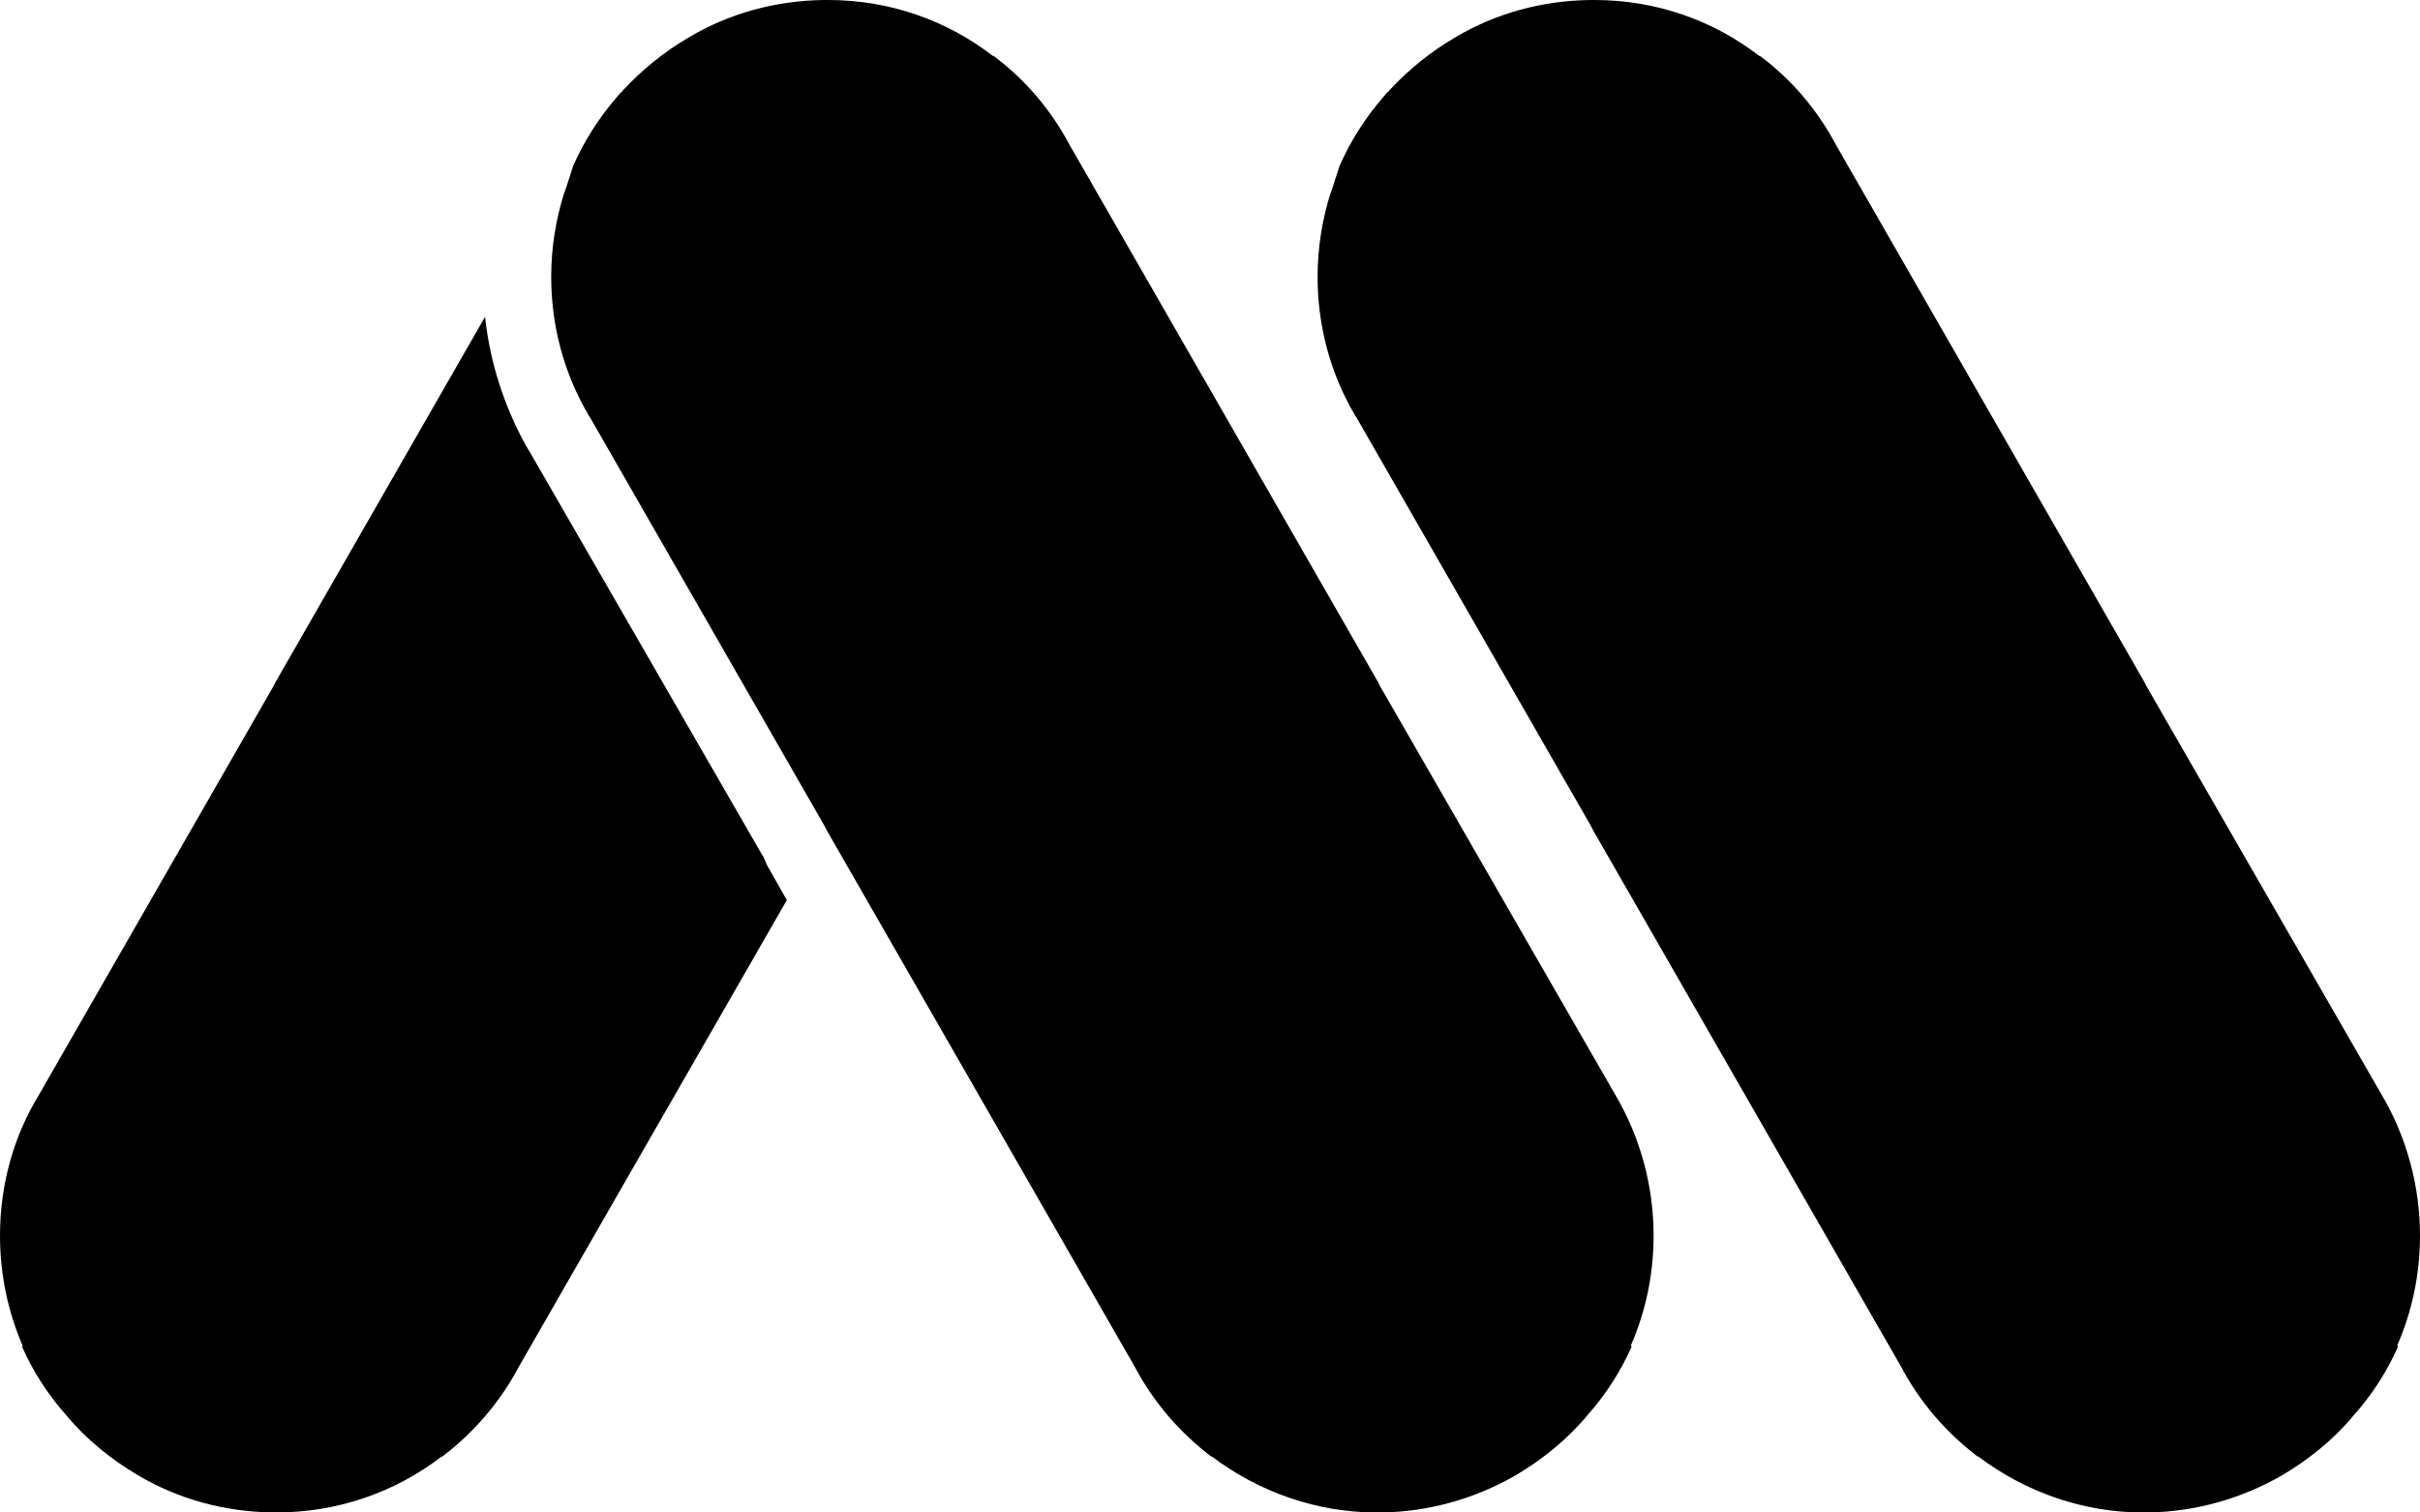
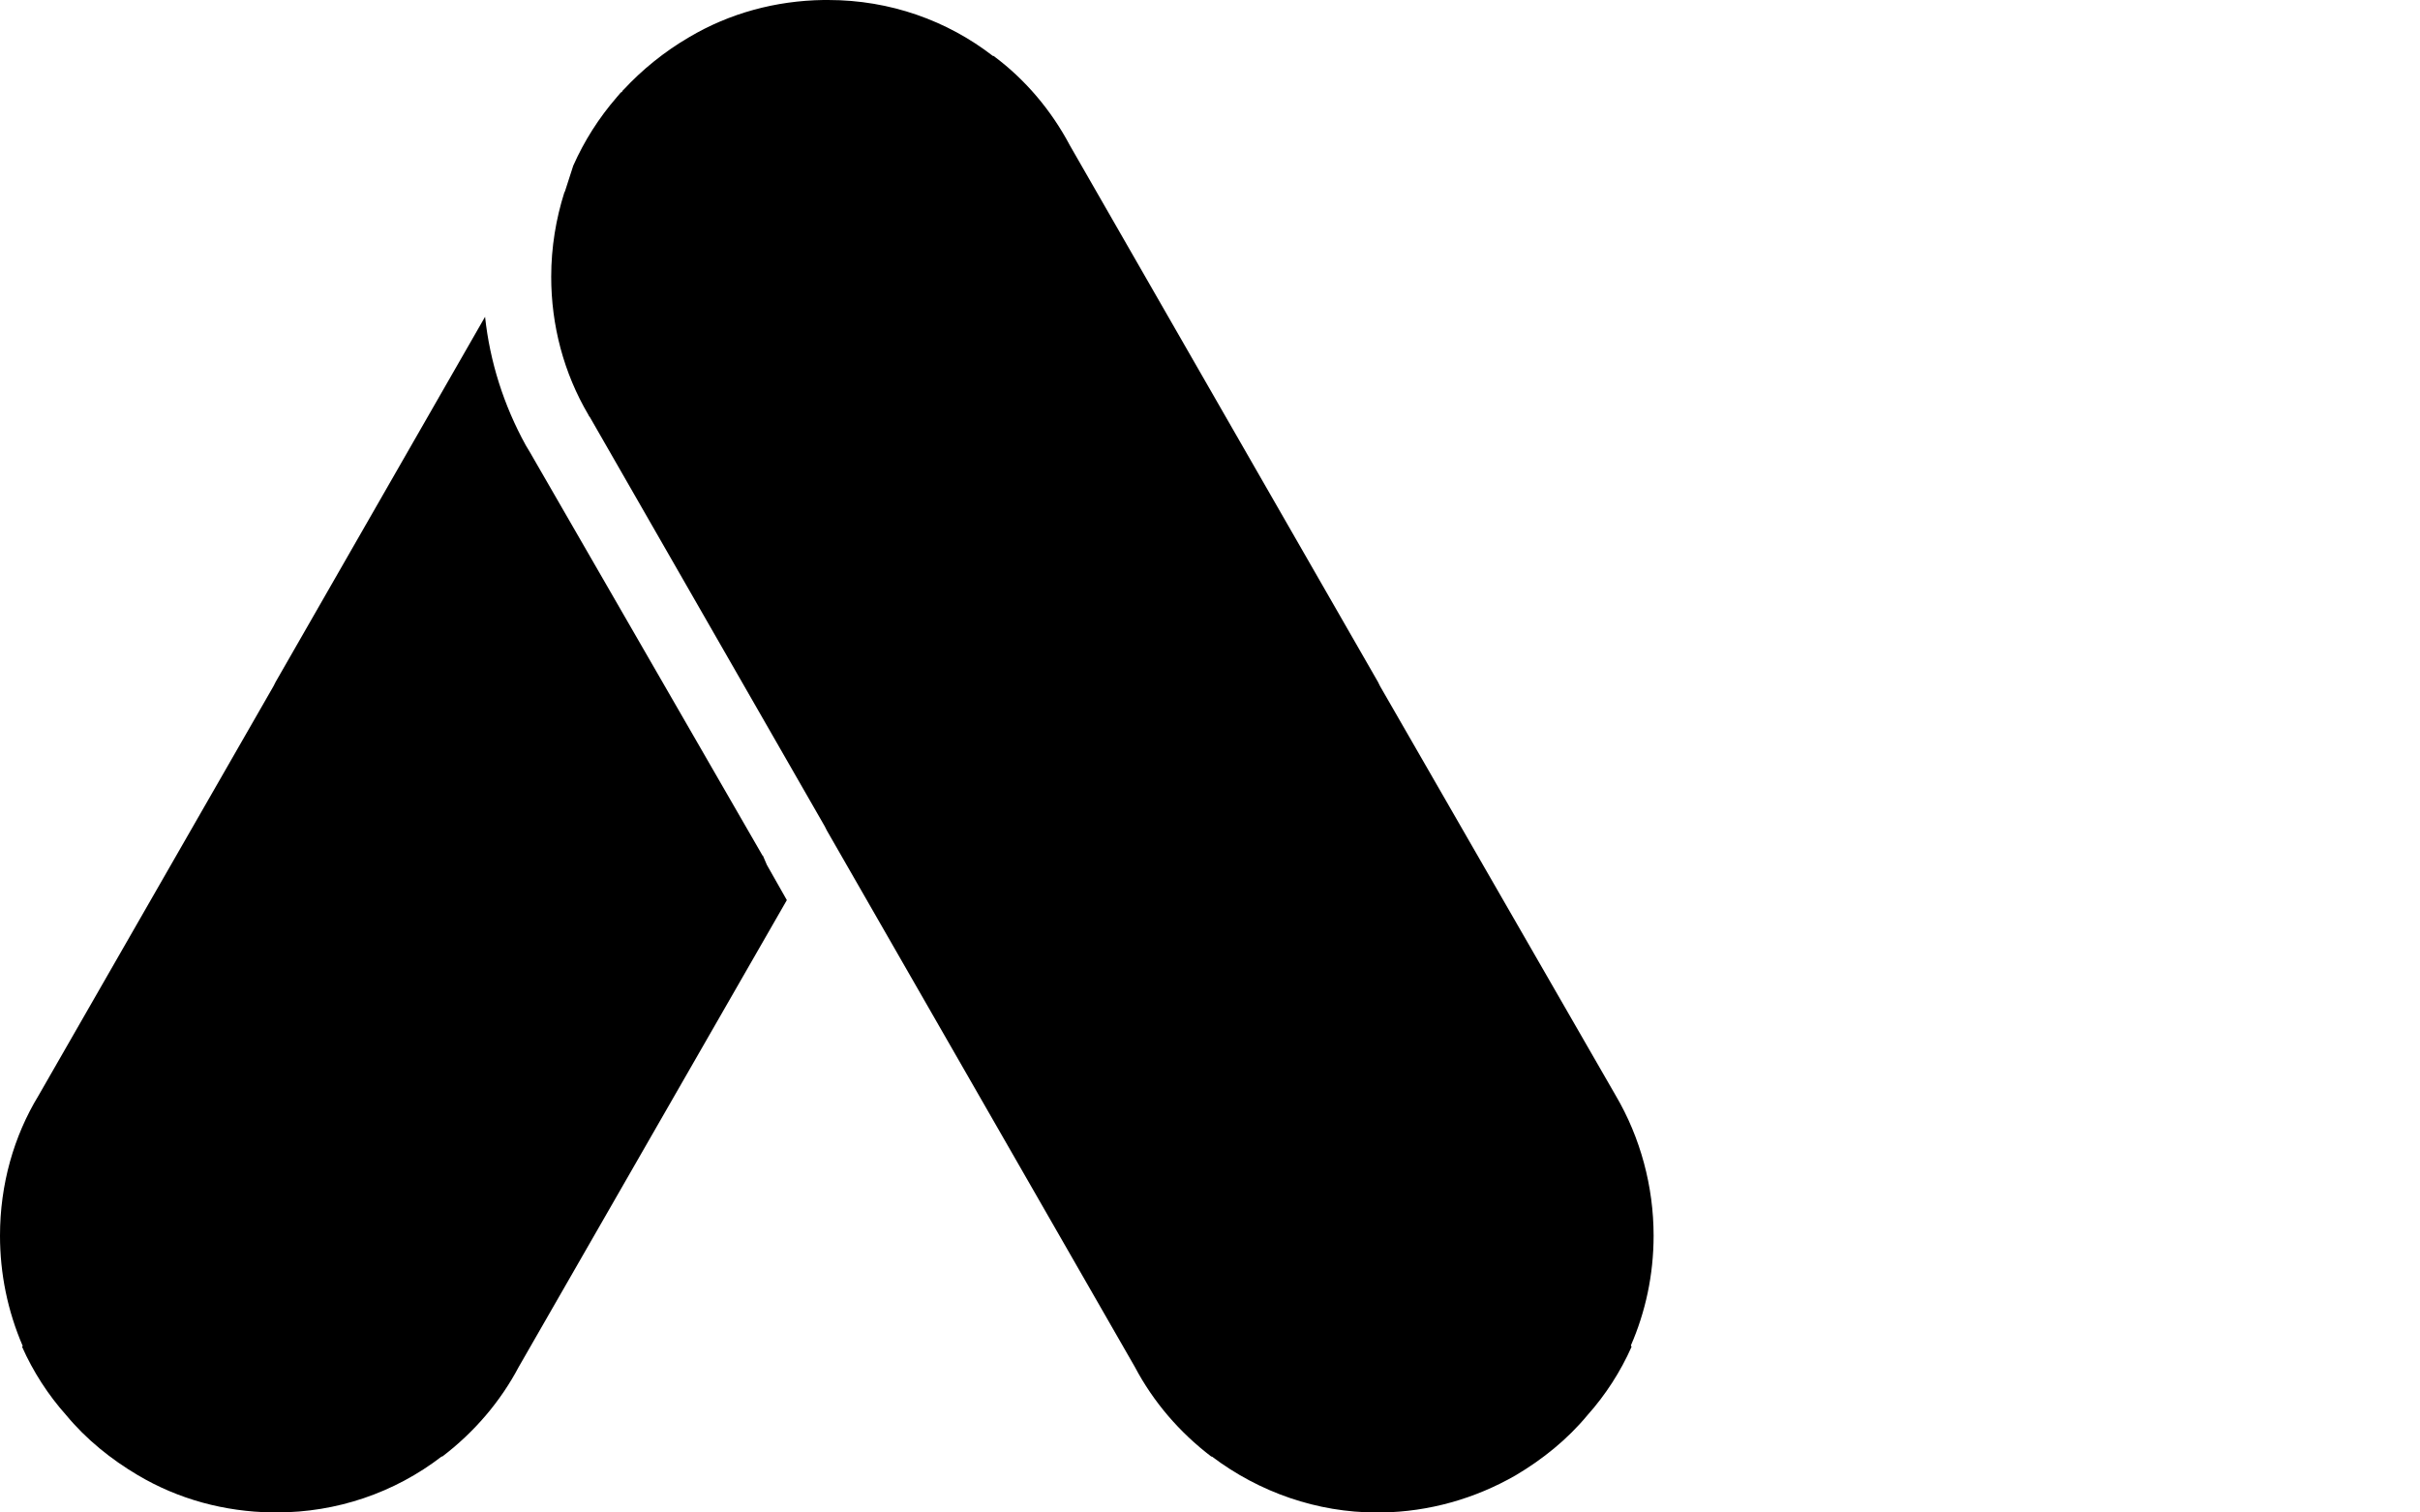
<svg xmlns="http://www.w3.org/2000/svg" fill="none" version="1.1" width="100" height="62.5" viewBox="0 0 100 62.5">
  <g>
    <g>
      <g>
        <path d="M28.471,1.54C27.446,2.139,26.535,2.881,25.767,3.708L25.738,3.737L25.71,3.765L25.71,3.794L25.653,3.822L25.482,4.022C24.742,4.878,24.144,5.819,23.688,6.846Q23.517,7.36,23.375,7.816L23.347,7.902L23.318,7.959C22.976,9.043,22.777,10.212,22.777,11.439C22.777,13.436,23.29,15.404,24.315,17.144L24.343,17.201L24.371,17.23L34.08,34.145L34.166,34.316L46.892,56.481C47.661,57.936,48.743,59.191,50.053,60.189L50.081,60.189C52.046,61.673,54.437,62.5,56.886,62.5L57.085,62.5C59.05,62.471,60.957,61.929,62.637,60.96C63.747,60.303,64.772,59.476,65.598,58.478C66.338,57.651,66.965,56.681,67.42,55.654L67.392,55.597C67.99,54.227,68.331,52.687,68.331,51.061C68.331,49.036,67.79,47.011,66.765,45.27L57.028,28.355L56.943,28.183L44.216,6.019C43.447,4.564,42.365,3.28,41.056,2.311L41.027,2.311C39.148,0.856,36.785,0,34.223,0L34.137,0L34.023,0C32.059,0.029,30.151,0.542,28.471,1.54Z" fill-rule="evenodd" fill="#000000" fill-opacity="1" />
      </g>
      <g>
        <path d="M11.246,62.497L11.417,62.497L11.445,62.497C13.894,62.497,16.286,61.699,18.25,60.187L18.279,60.187C19.588,59.188,20.67,57.933,21.439,56.478L32.514,37.195L31.689,35.74L31.518,35.341L31.518,35.369L21.895,18.682L21.724,18.397C20.813,16.742,20.243,14.945,20.044,13.091L11.389,28.181L11.303,28.352L1.594,45.268C0.569,46.951,0,48.948,0,51.059C0,52.627,0.313,54.168,0.94,55.623L0.911,55.651C1.367,56.678,1.993,57.648,2.733,58.475C3.559,59.474,4.584,60.301,5.694,60.957C7.374,61.955,9.282,62.469,11.246,62.497Z" fill-rule="evenodd" fill="#000000" fill-opacity="1" />
      </g>
    </g>
    <g>
      <g>
-         <path d="M60.14,1.54C59.115,2.139,58.204,2.881,57.435,3.708L57.407,3.737L57.378,3.765L57.378,3.794L57.321,3.822L57.151,4.022C56.41,4.878,55.812,5.819,55.357,6.846Q55.186,7.36,55.044,7.816L55.015,7.902L54.987,7.959C54.645,9.043,54.446,10.212,54.446,11.439C54.446,13.436,54.958,15.404,55.983,17.144L56.012,17.201L56.04,17.23L65.749,34.145L65.834,34.316L78.561,56.481C79.33,57.936,80.412,59.191,81.721,60.189L81.75,60.189C83.714,61.673,86.106,62.5,88.555,62.5L88.754,62.5C90.718,62.471,92.626,61.929,94.306,60.96C95.416,60.303,96.441,59.476,97.267,58.478C98.007,57.651,98.633,56.681,99.089,55.654L99.06,55.597C99.658,54.227,100,52.687,100,51.061C100,49.036,99.459,47.011,98.434,45.27L88.697,28.355L88.611,28.183L75.885,6.019C75.116,4.564,74.034,3.28,72.724,2.311L72.696,2.311C70.817,0.856,68.454,0,65.891,0L65.806,0L65.692,0C63.727,0.029,61.82,0.542,60.14,1.54Z" fill-rule="evenodd" fill="#000000" fill-opacity="1" />
-       </g>
+         </g>
    </g>
  </g>
</svg>